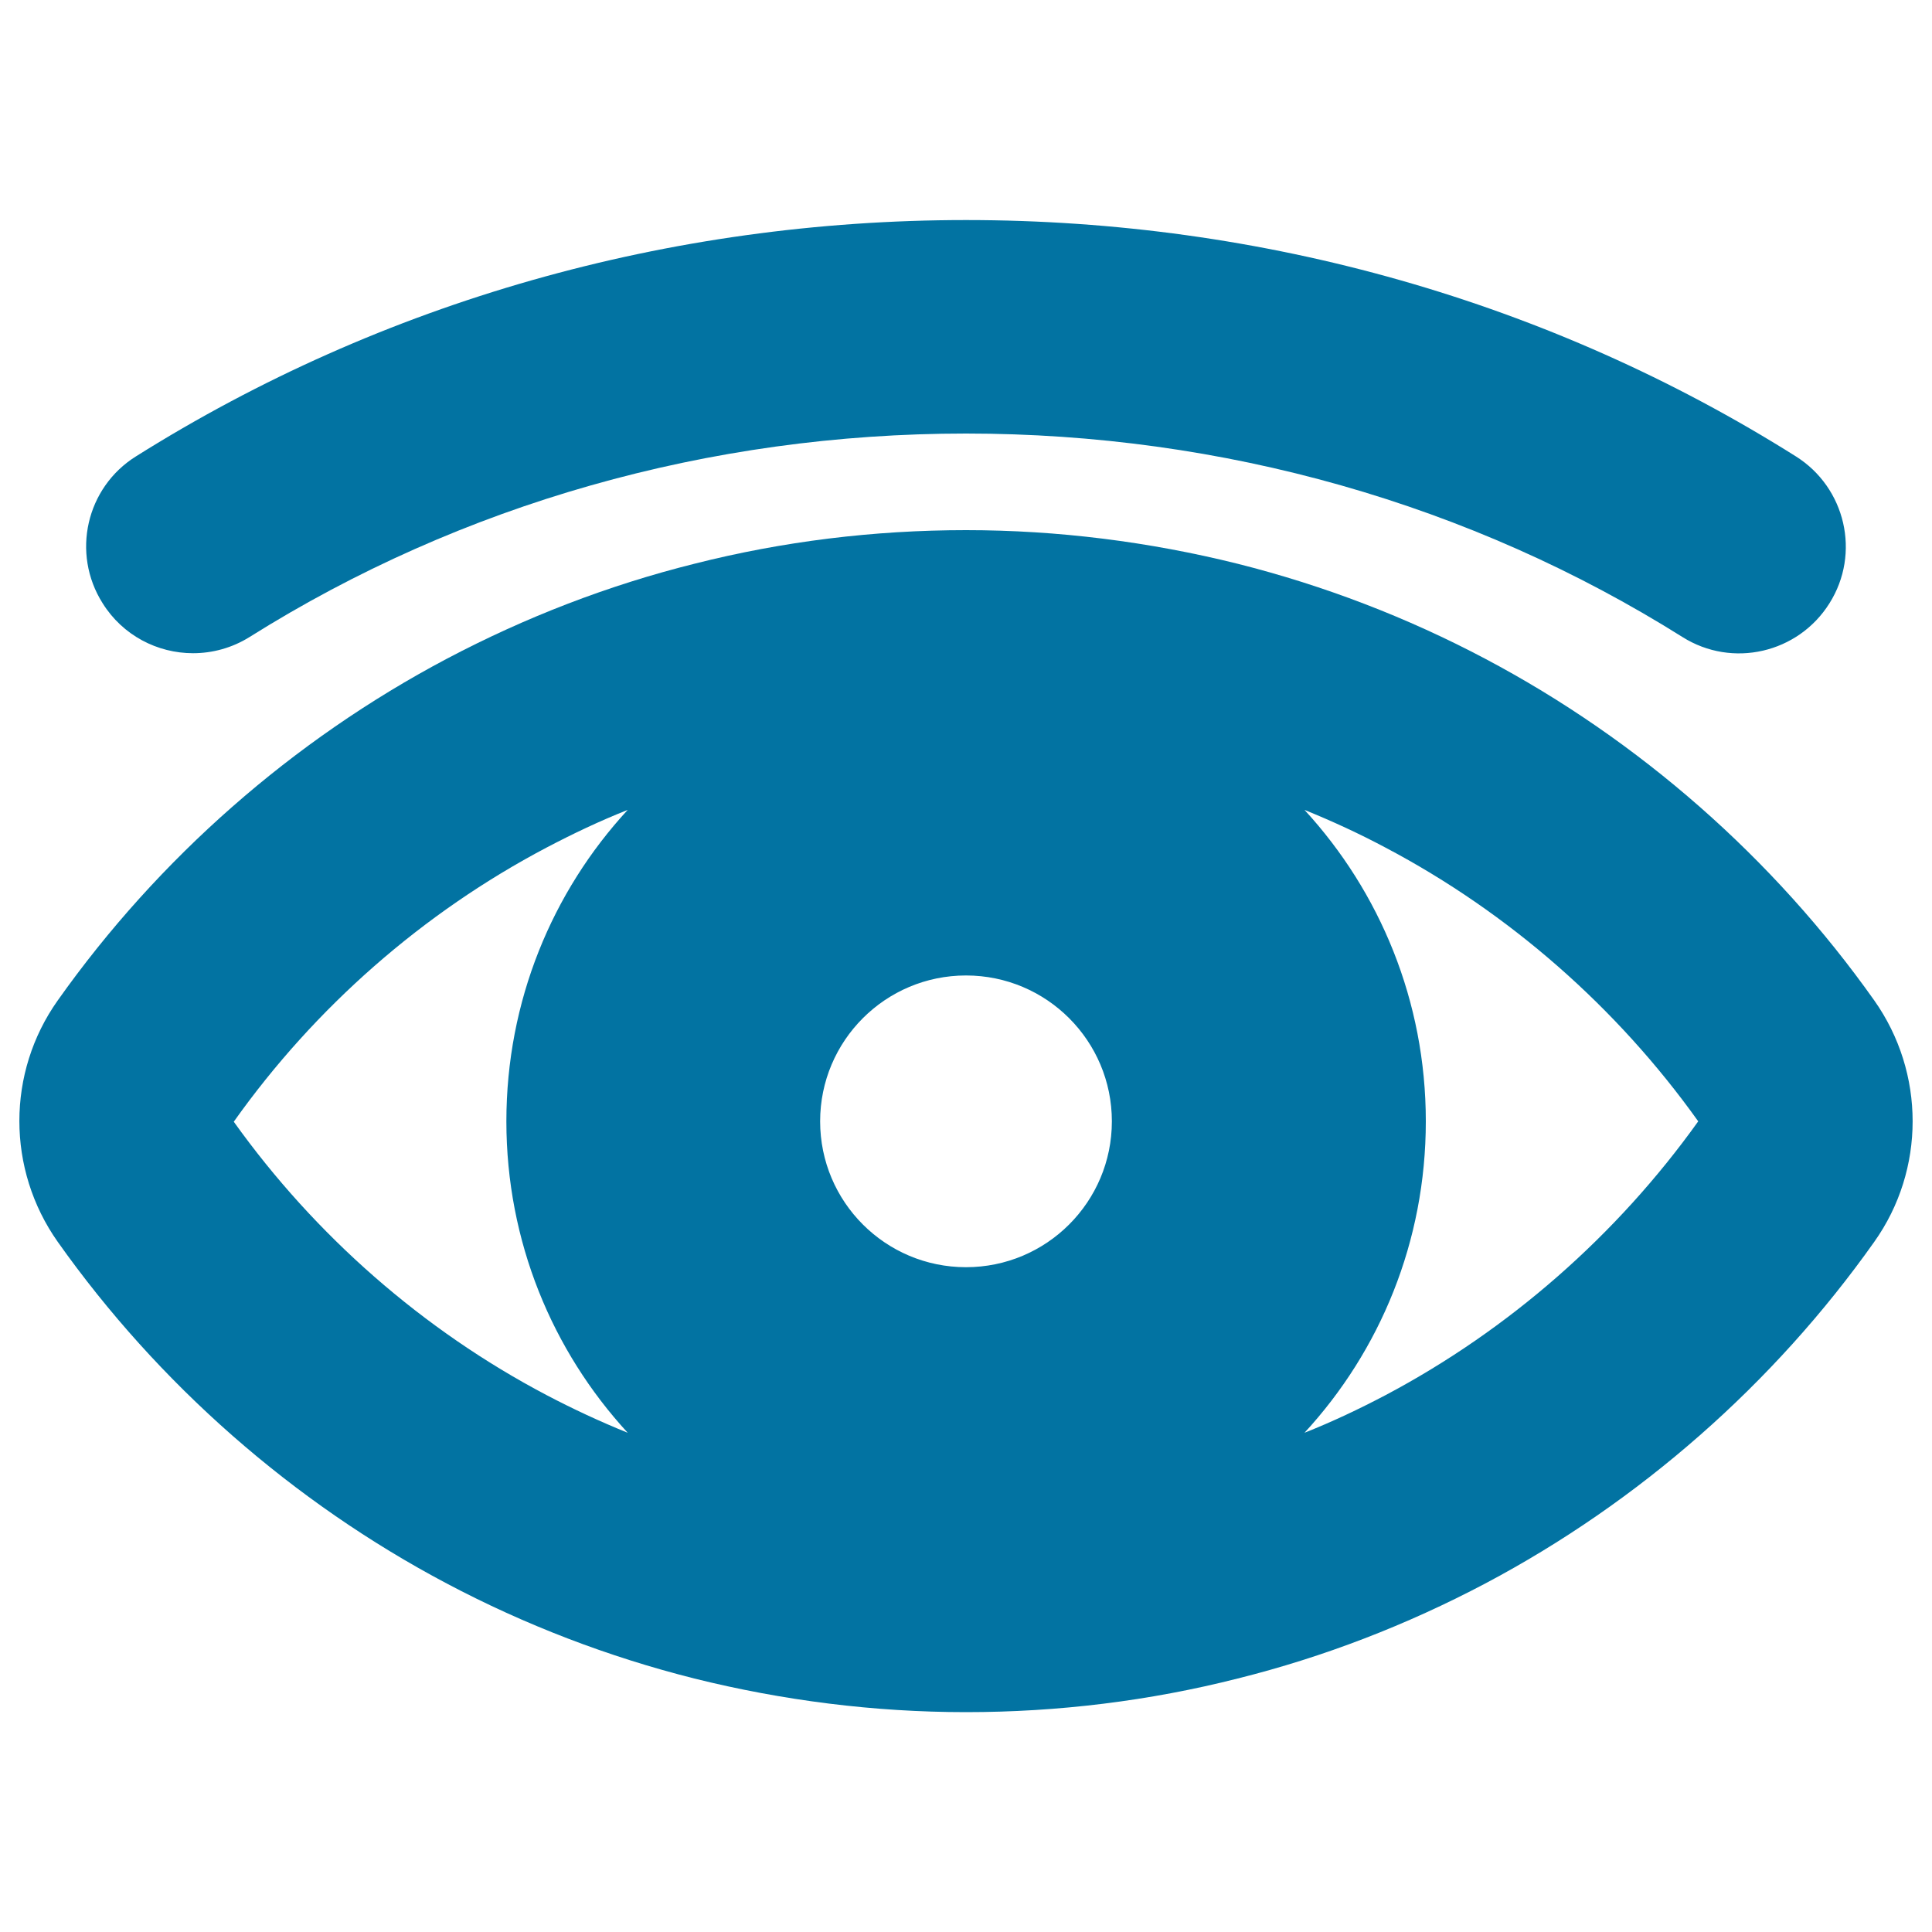
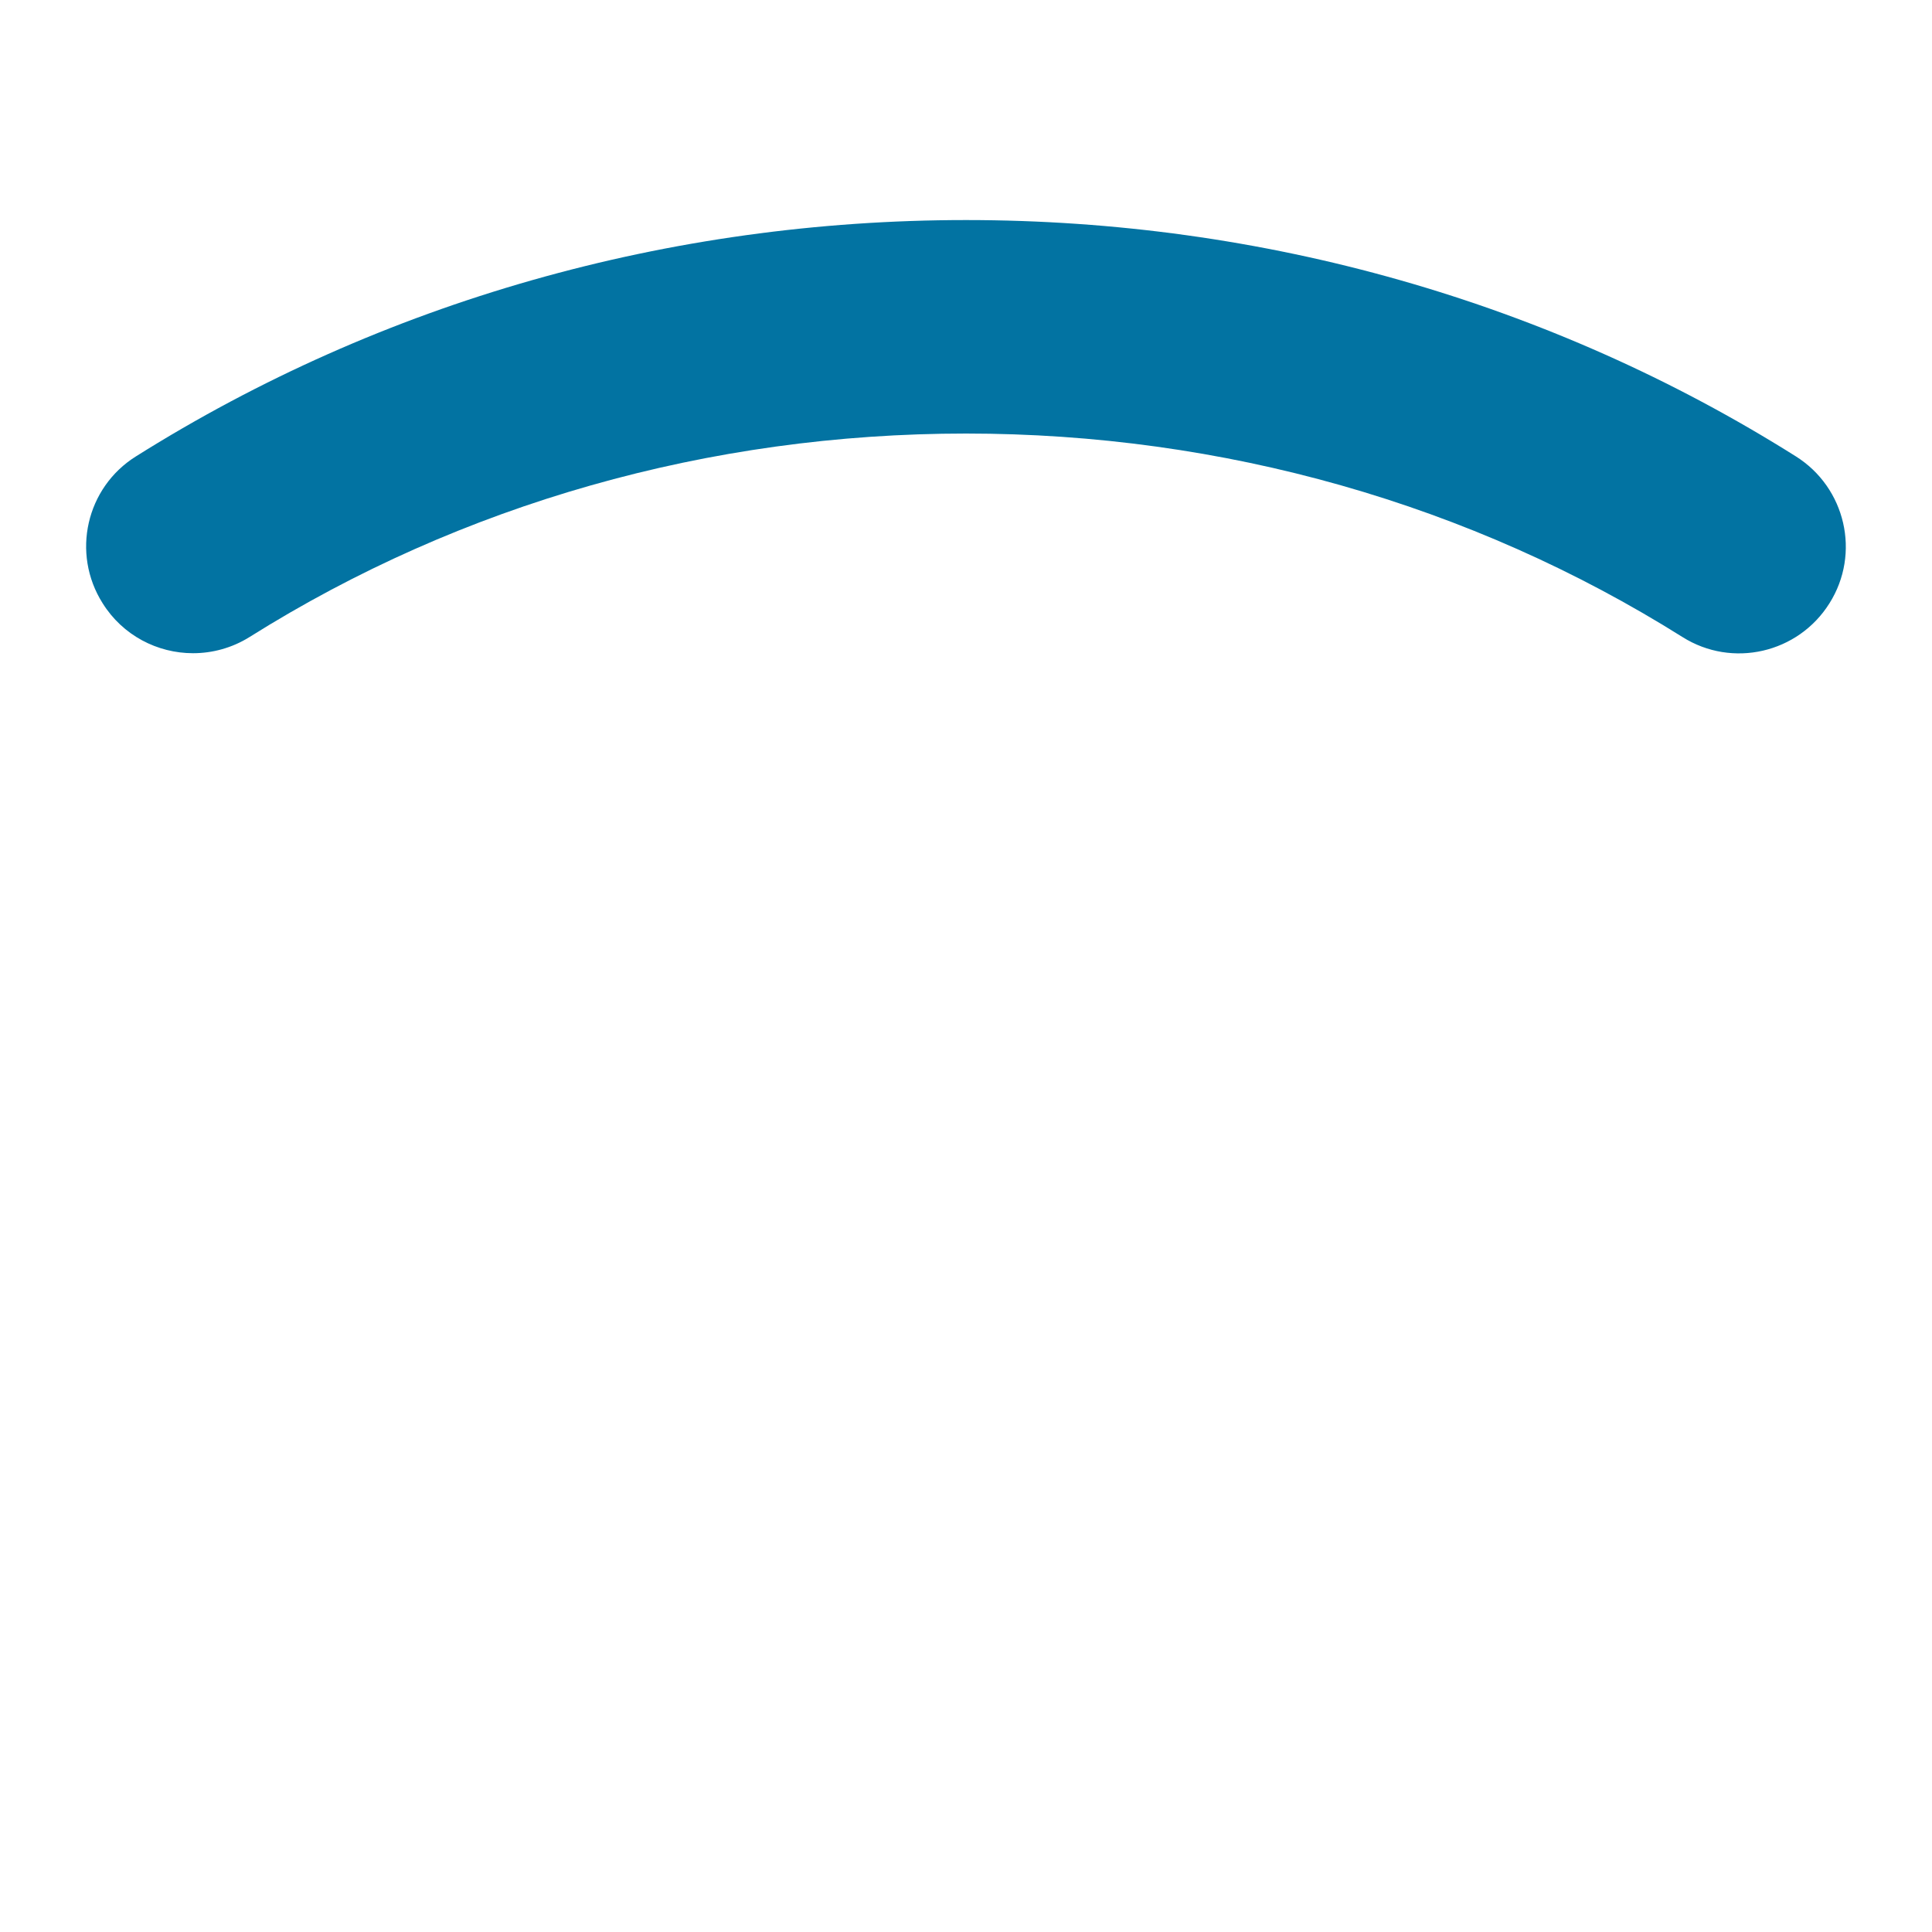
<svg xmlns="http://www.w3.org/2000/svg" viewBox="0 0 1000 1000" style="fill:#0273a2">
  <title>Eye Opened Symbol With An Eyebrow SVG icon</title>
  <g>
-     <path d="M231.2,819.6c40.6,21.5,83.7,38,128.2,49.2c45.8,11.4,93.1,17.4,140.6,17.4c47.6,0,94.9-5.8,140.6-17.4c44.5-11.1,87.5-27.7,128.2-49.2c79.5-42.1,149.2-103.2,201.3-176.8c26.5-37.3,26.5-87.5,0-125C918,444.2,848.4,383.1,768.8,341c-40.6-21.5-83.7-38-128.2-49.2c-45.8-11.4-93.1-17.4-140.6-17.4c-47.6,0-94.9,5.8-140.6,17.4c-44.5,11.1-87.5,27.7-128.2,49.2C151.6,383.1,82,444.2,29.9,517.8c-26.5,37.3-26.5,87.5,0,125C82,716.4,151.6,777.5,231.2,819.6z M500,504.9c41.7,0,75.5,33.8,75.5,75.5s-33.8,75.5-75.5,75.5c-41.7,0-75.5-33.8-75.5-75.5S458.3,504.9,500,504.9z M717.1,438.7C781,472.4,836.9,521.4,879,580.4c-42.1,58.9-98,107.9-161.8,141.7c-13.7,7.2-27.6,13.8-42,19.5c39.1-42.4,62.8-99,62.8-161.2c0-62.2-23.8-118.8-62.8-161.2C689.5,425,703.6,431.5,717.1,438.7z M282.9,438.7c13.7-7.2,27.6-13.8,42-19.5c-39.1,42.4-62.8,99-62.8,161.2c0,62.2,23.8,118.8,62.8,161.2c-14.3-5.8-28.3-12.3-42-19.5C219,688.5,163.1,639.5,121,580.6C163,521.4,218.9,472.4,282.9,438.7z" />
    <path d="M53.1,312.2c10.4,16.7,28.4,25.9,46.8,25.9c10,0,20.2-2.7,29.3-8.4C238.9,260.8,367.1,224.4,500,224.4c132.9,0,261.1,36.4,370.8,105.3c25.8,16.3,59.9,8.4,76.1-17.4c16.3-25.8,8.4-59.9-17.4-76.1C802.3,156.1,653.7,113.9,500,113.9c-153.7,0-302.3,42.3-429.6,122.3C44.6,252.3,36.8,286.4,53.1,312.2z" />
  </g>
</svg>